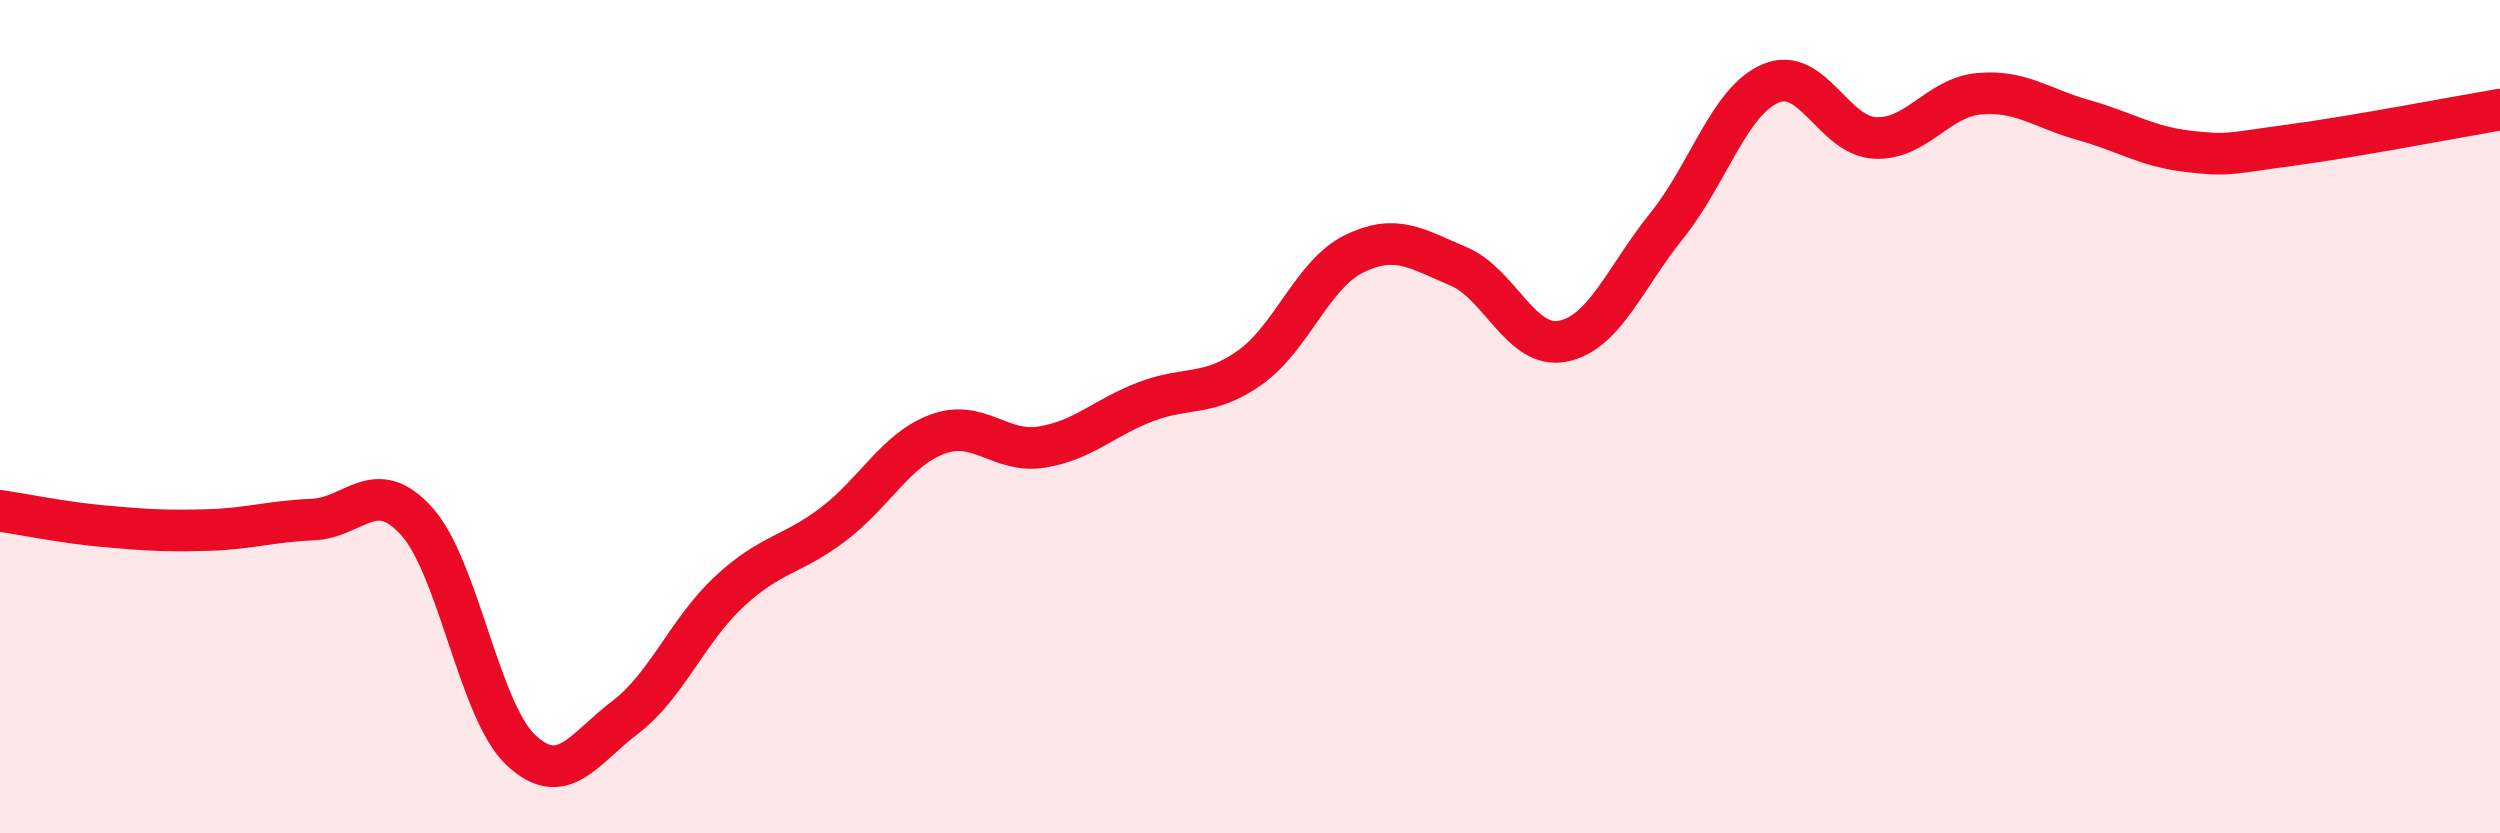
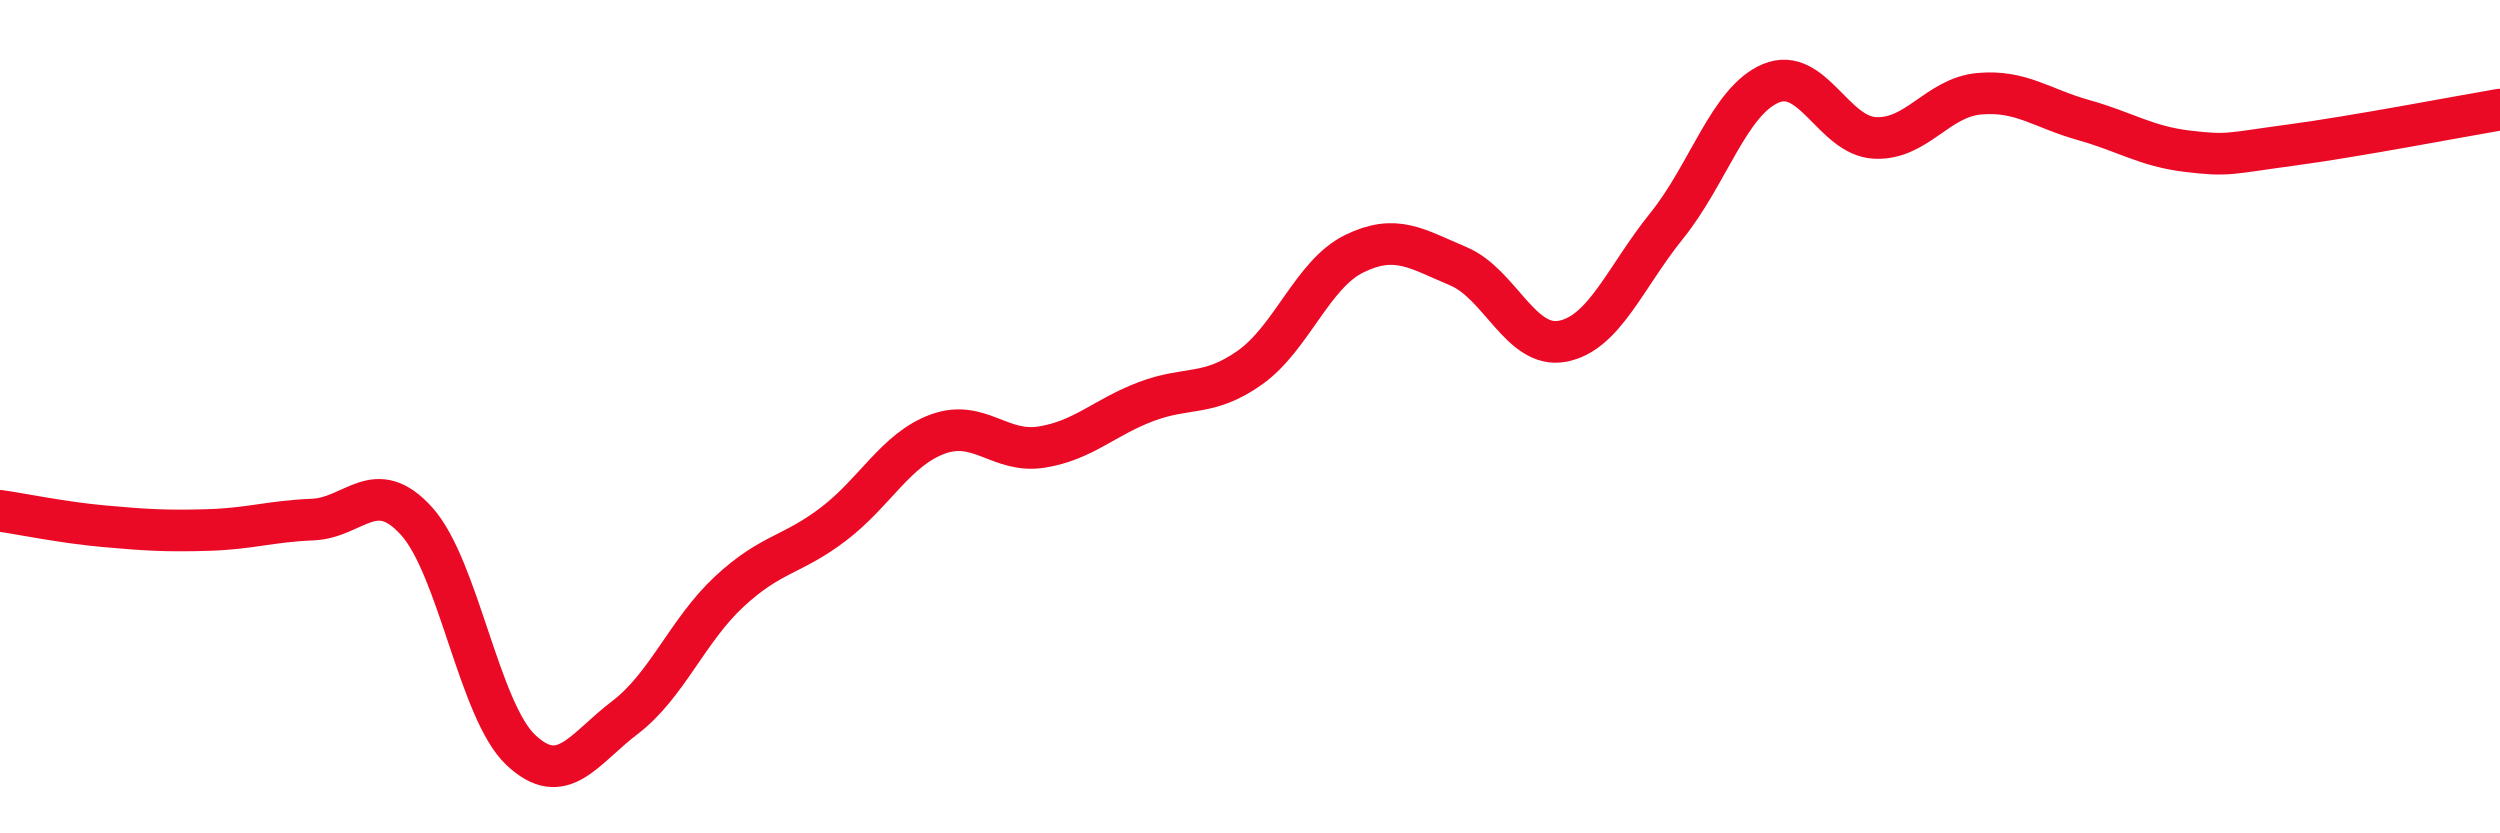
<svg xmlns="http://www.w3.org/2000/svg" width="60" height="20" viewBox="0 0 60 20">
-   <path d="M 0,12.26 C 0.5,12.33 1.5,12.54 2.5,12.63 C 3.5,12.72 4,12.75 5,12.72 C 6,12.69 6.5,12.51 7.5,12.47 C 8.5,12.43 9,11.4 10,12.51 C 11,13.62 11.5,17.06 12.5,18 C 13.5,18.94 14,17.98 15,17.22 C 16,16.46 16.5,15.13 17.5,14.2 C 18.5,13.27 19,13.34 20,12.58 C 21,11.82 21.5,10.79 22.5,10.42 C 23.5,10.05 24,10.89 25,10.73 C 26,10.57 26.5,10.02 27.5,9.64 C 28.5,9.26 29,9.53 30,8.82 C 31,8.11 31.5,6.58 32.5,6.09 C 33.5,5.6 34,5.97 35,6.39 C 36,6.81 36.5,8.38 37.5,8.19 C 38.5,8 39,6.66 40,5.42 C 41,4.18 41.5,2.42 42.5,2 C 43.5,1.58 44,3.26 45,3.31 C 46,3.36 46.5,2.34 47.5,2.25 C 48.5,2.16 49,2.6 50,2.88 C 51,3.16 51.5,3.51 52.5,3.63 C 53.5,3.75 53.5,3.68 55,3.48 C 56.5,3.28 59,2.8 60,2.63L60 20L0 20Z" fill="#EB0A25" opacity="0.1" stroke-linecap="round" stroke-linejoin="round" />
  <path d="M 0,12.26 C 0.5,12.33 1.5,12.54 2.5,12.63 C 3.5,12.72 4,12.75 5,12.72 C 6,12.69 6.5,12.51 7.5,12.47 C 8.5,12.43 9,11.4 10,12.51 C 11,13.62 11.5,17.06 12.5,18 C 13.5,18.94 14,17.98 15,17.22 C 16,16.46 16.5,15.13 17.5,14.2 C 18.5,13.27 19,13.34 20,12.58 C 21,11.82 21.5,10.79 22.5,10.42 C 23.5,10.05 24,10.89 25,10.73 C 26,10.57 26.5,10.02 27.5,9.64 C 28.5,9.26 29,9.53 30,8.82 C 31,8.11 31.5,6.58 32.5,6.09 C 33.5,5.6 34,5.97 35,6.39 C 36,6.81 36.5,8.38 37.5,8.19 C 38.5,8 39,6.66 40,5.42 C 41,4.18 41.5,2.42 42.5,2 C 43.5,1.58 44,3.26 45,3.31 C 46,3.36 46.5,2.34 47.5,2.25 C 48.5,2.16 49,2.6 50,2.88 C 51,3.16 51.5,3.51 52.5,3.63 C 53.5,3.75 53.5,3.68 55,3.48 C 56.5,3.28 59,2.8 60,2.63" stroke="#EB0A25" stroke-width="1" fill="none" stroke-linecap="round" stroke-linejoin="round" />
</svg>